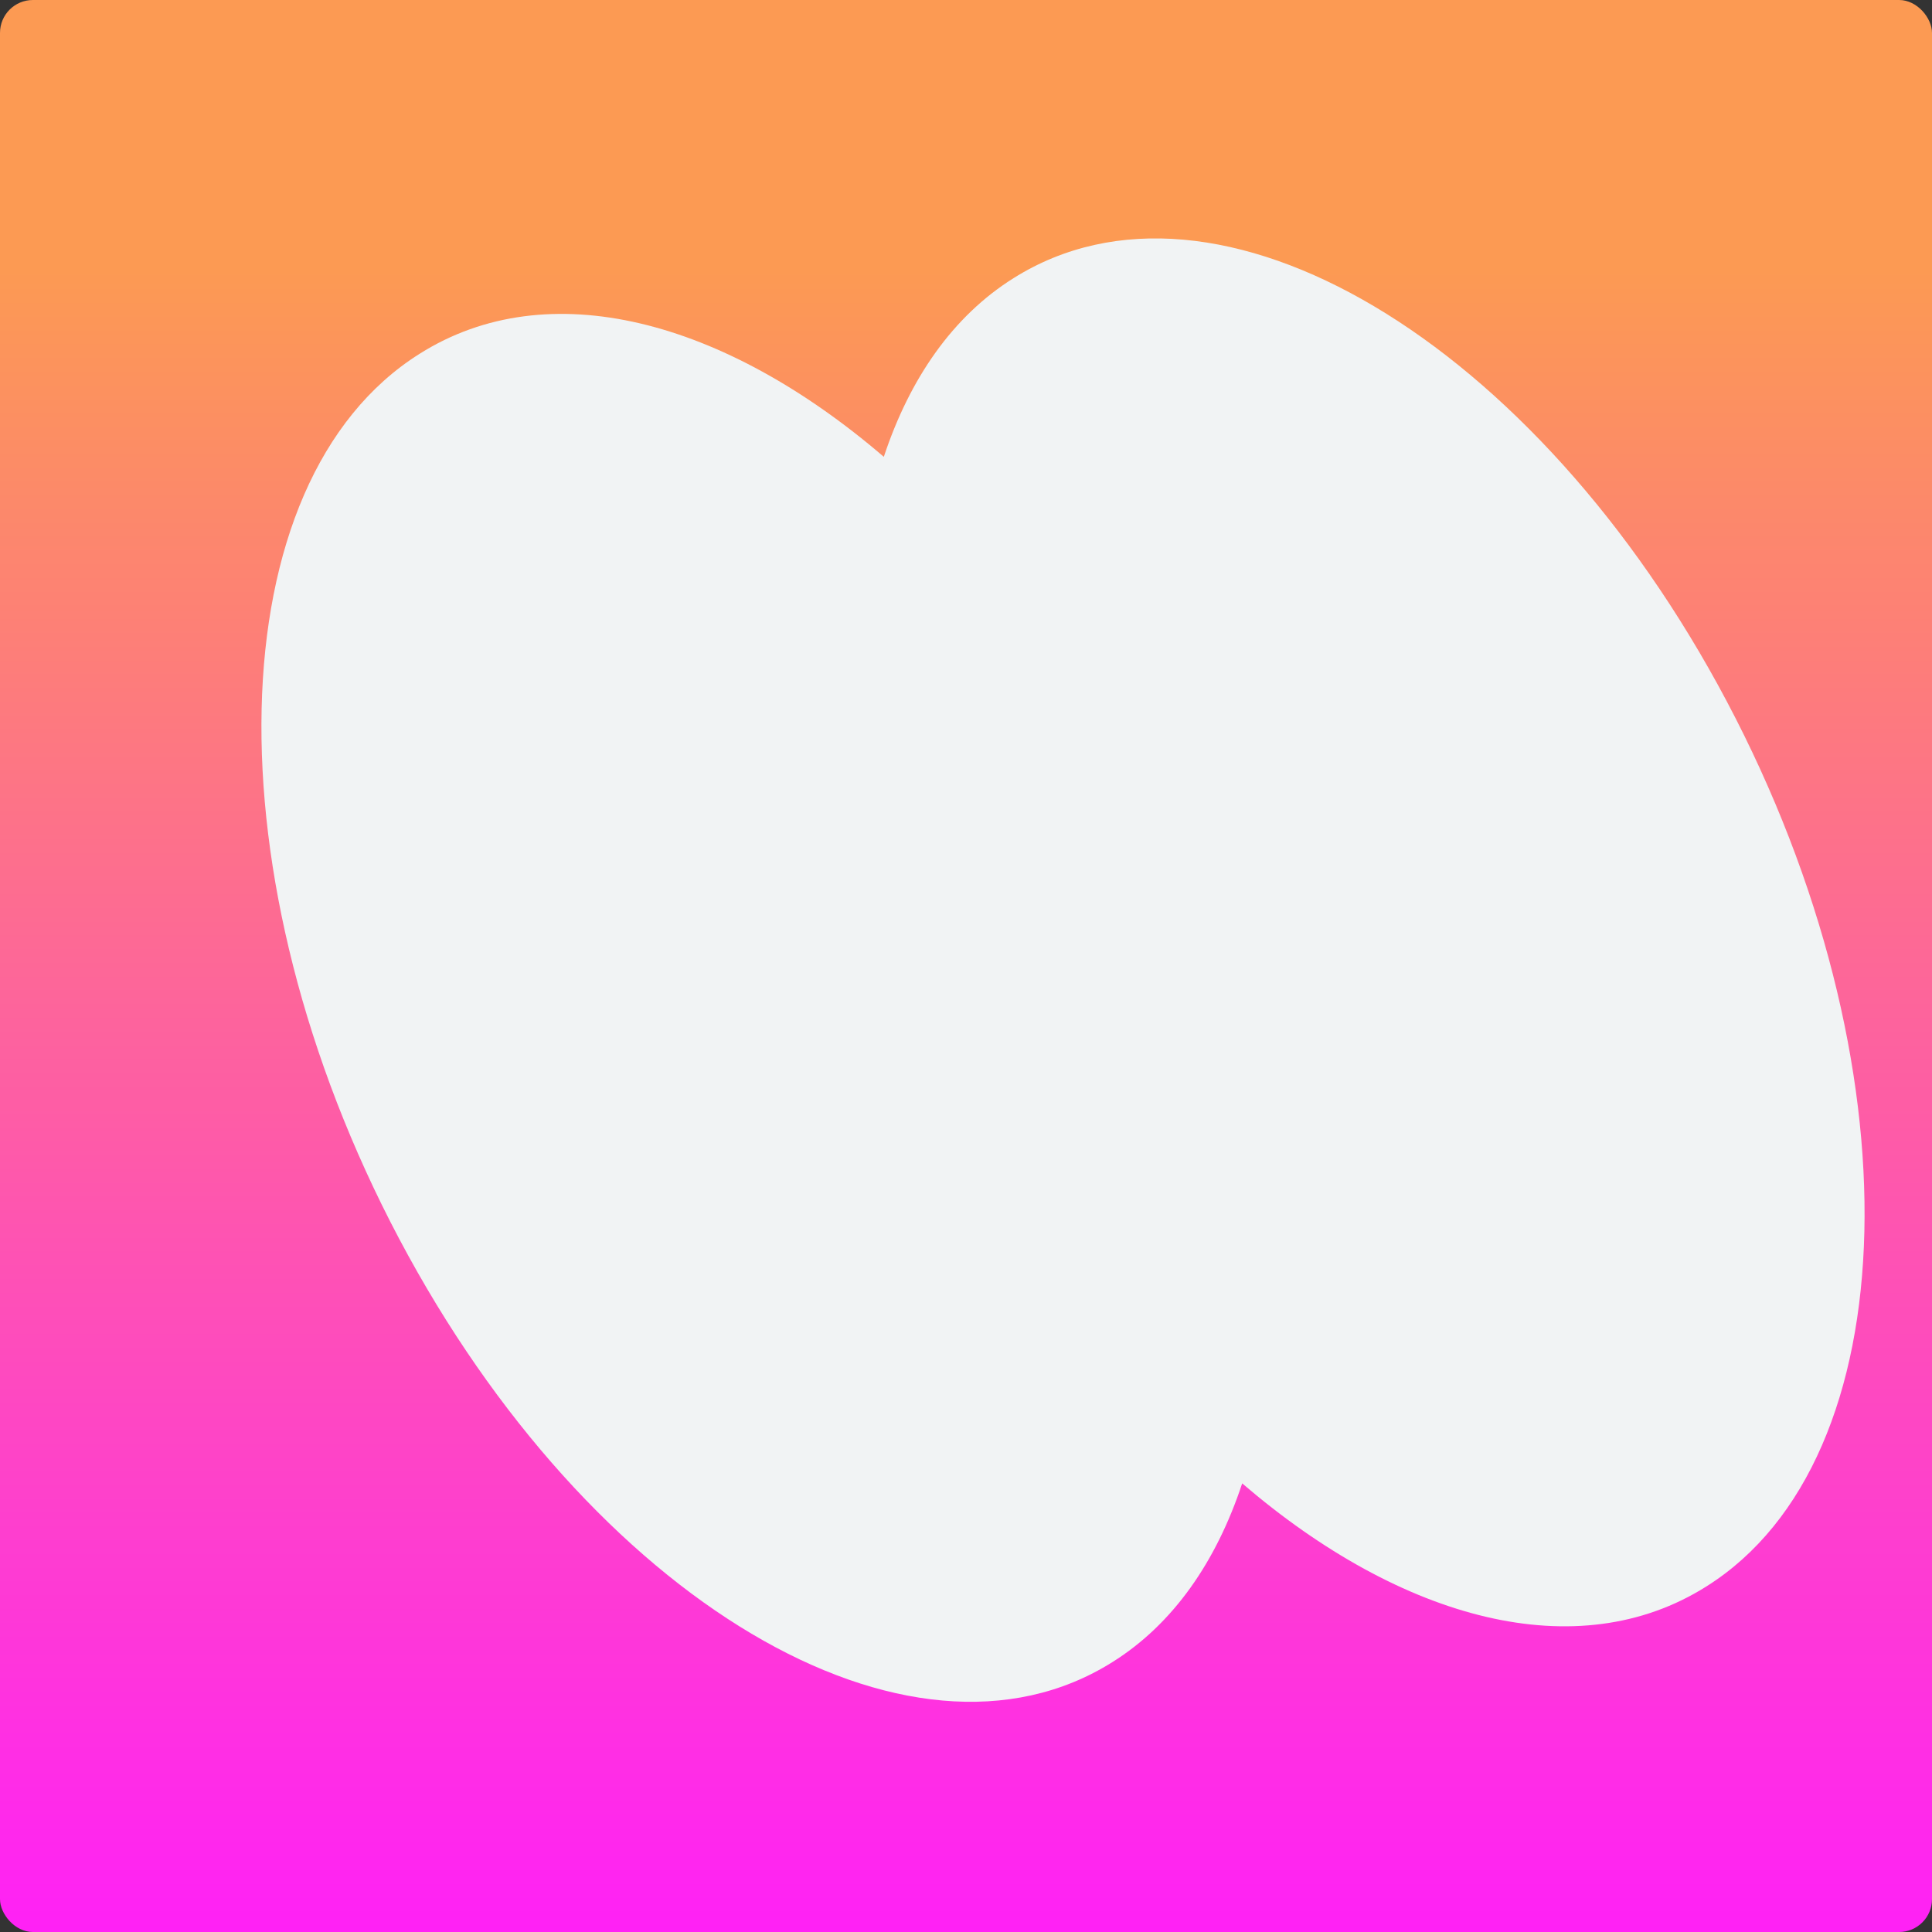
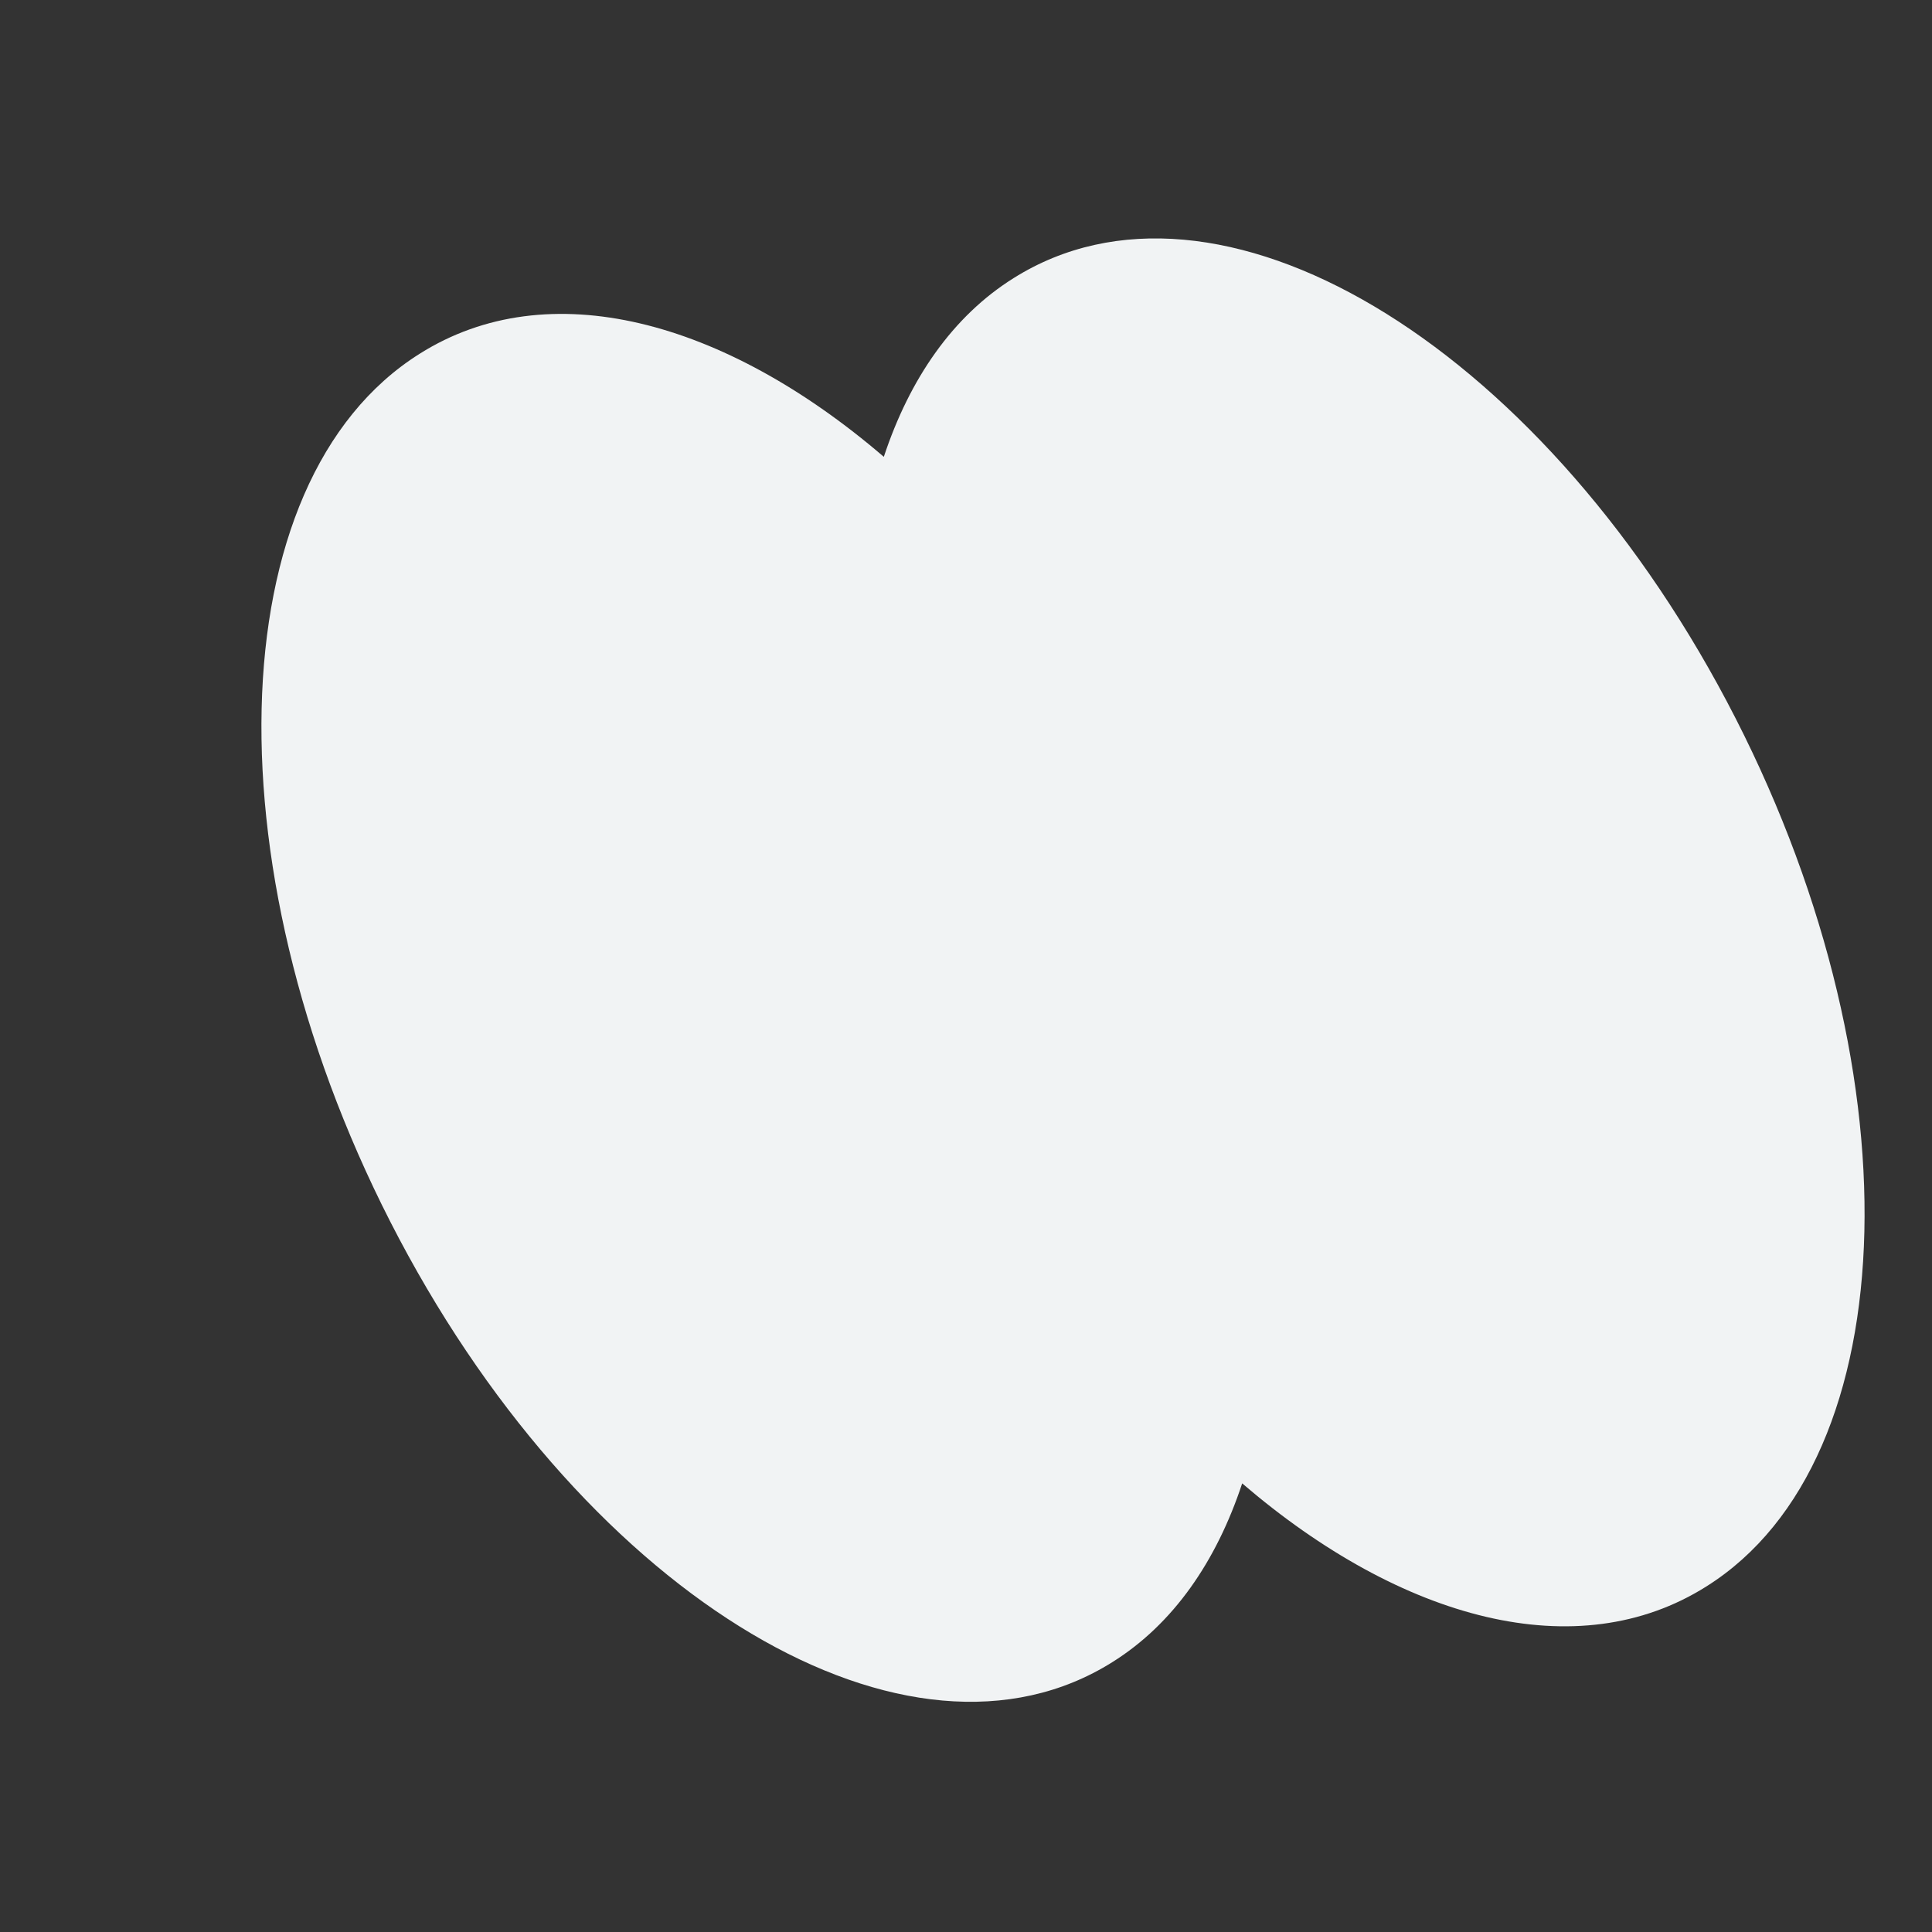
<svg xmlns="http://www.w3.org/2000/svg" width="235" height="235" viewBox="0 0 235 235" fill="none">
  <rect x="0" y="0" width="235" height="235" fill="#333333" stroke="none" />
-   <rect width="235" height="235" rx="4" fill="url(#paint0_linear_1139_111)" />
  <path d="M210.04 85.314C186.767 41.37 147.946 18.331 123.29 33.829C115.898 38.457 110.652 46.05 107.504 55.567C88.046 38.873 66.68 33.153 51.038 43.034C26.381 58.531 25.284 106.741 48.557 150.686C71.831 194.63 110.652 217.669 135.308 202.171C142.7 197.543 147.946 189.95 151.094 180.433C170.552 197.127 191.917 202.847 207.56 192.966C232.217 177.469 233.313 129.259 210.04 85.314Z" fill="#F1F3F4" />
  <defs>
    <linearGradient id="paint0_linear_1139_111" x1="117.5" y1="0" x2="117.5" y2="235" gradientUnits="userSpaceOnUse">
      <stop offset="0.139" stop-color="#FC9A53" />
      <stop offset="1" stop-color="#FF21F6" />
    </linearGradient>
  </defs>
</svg>